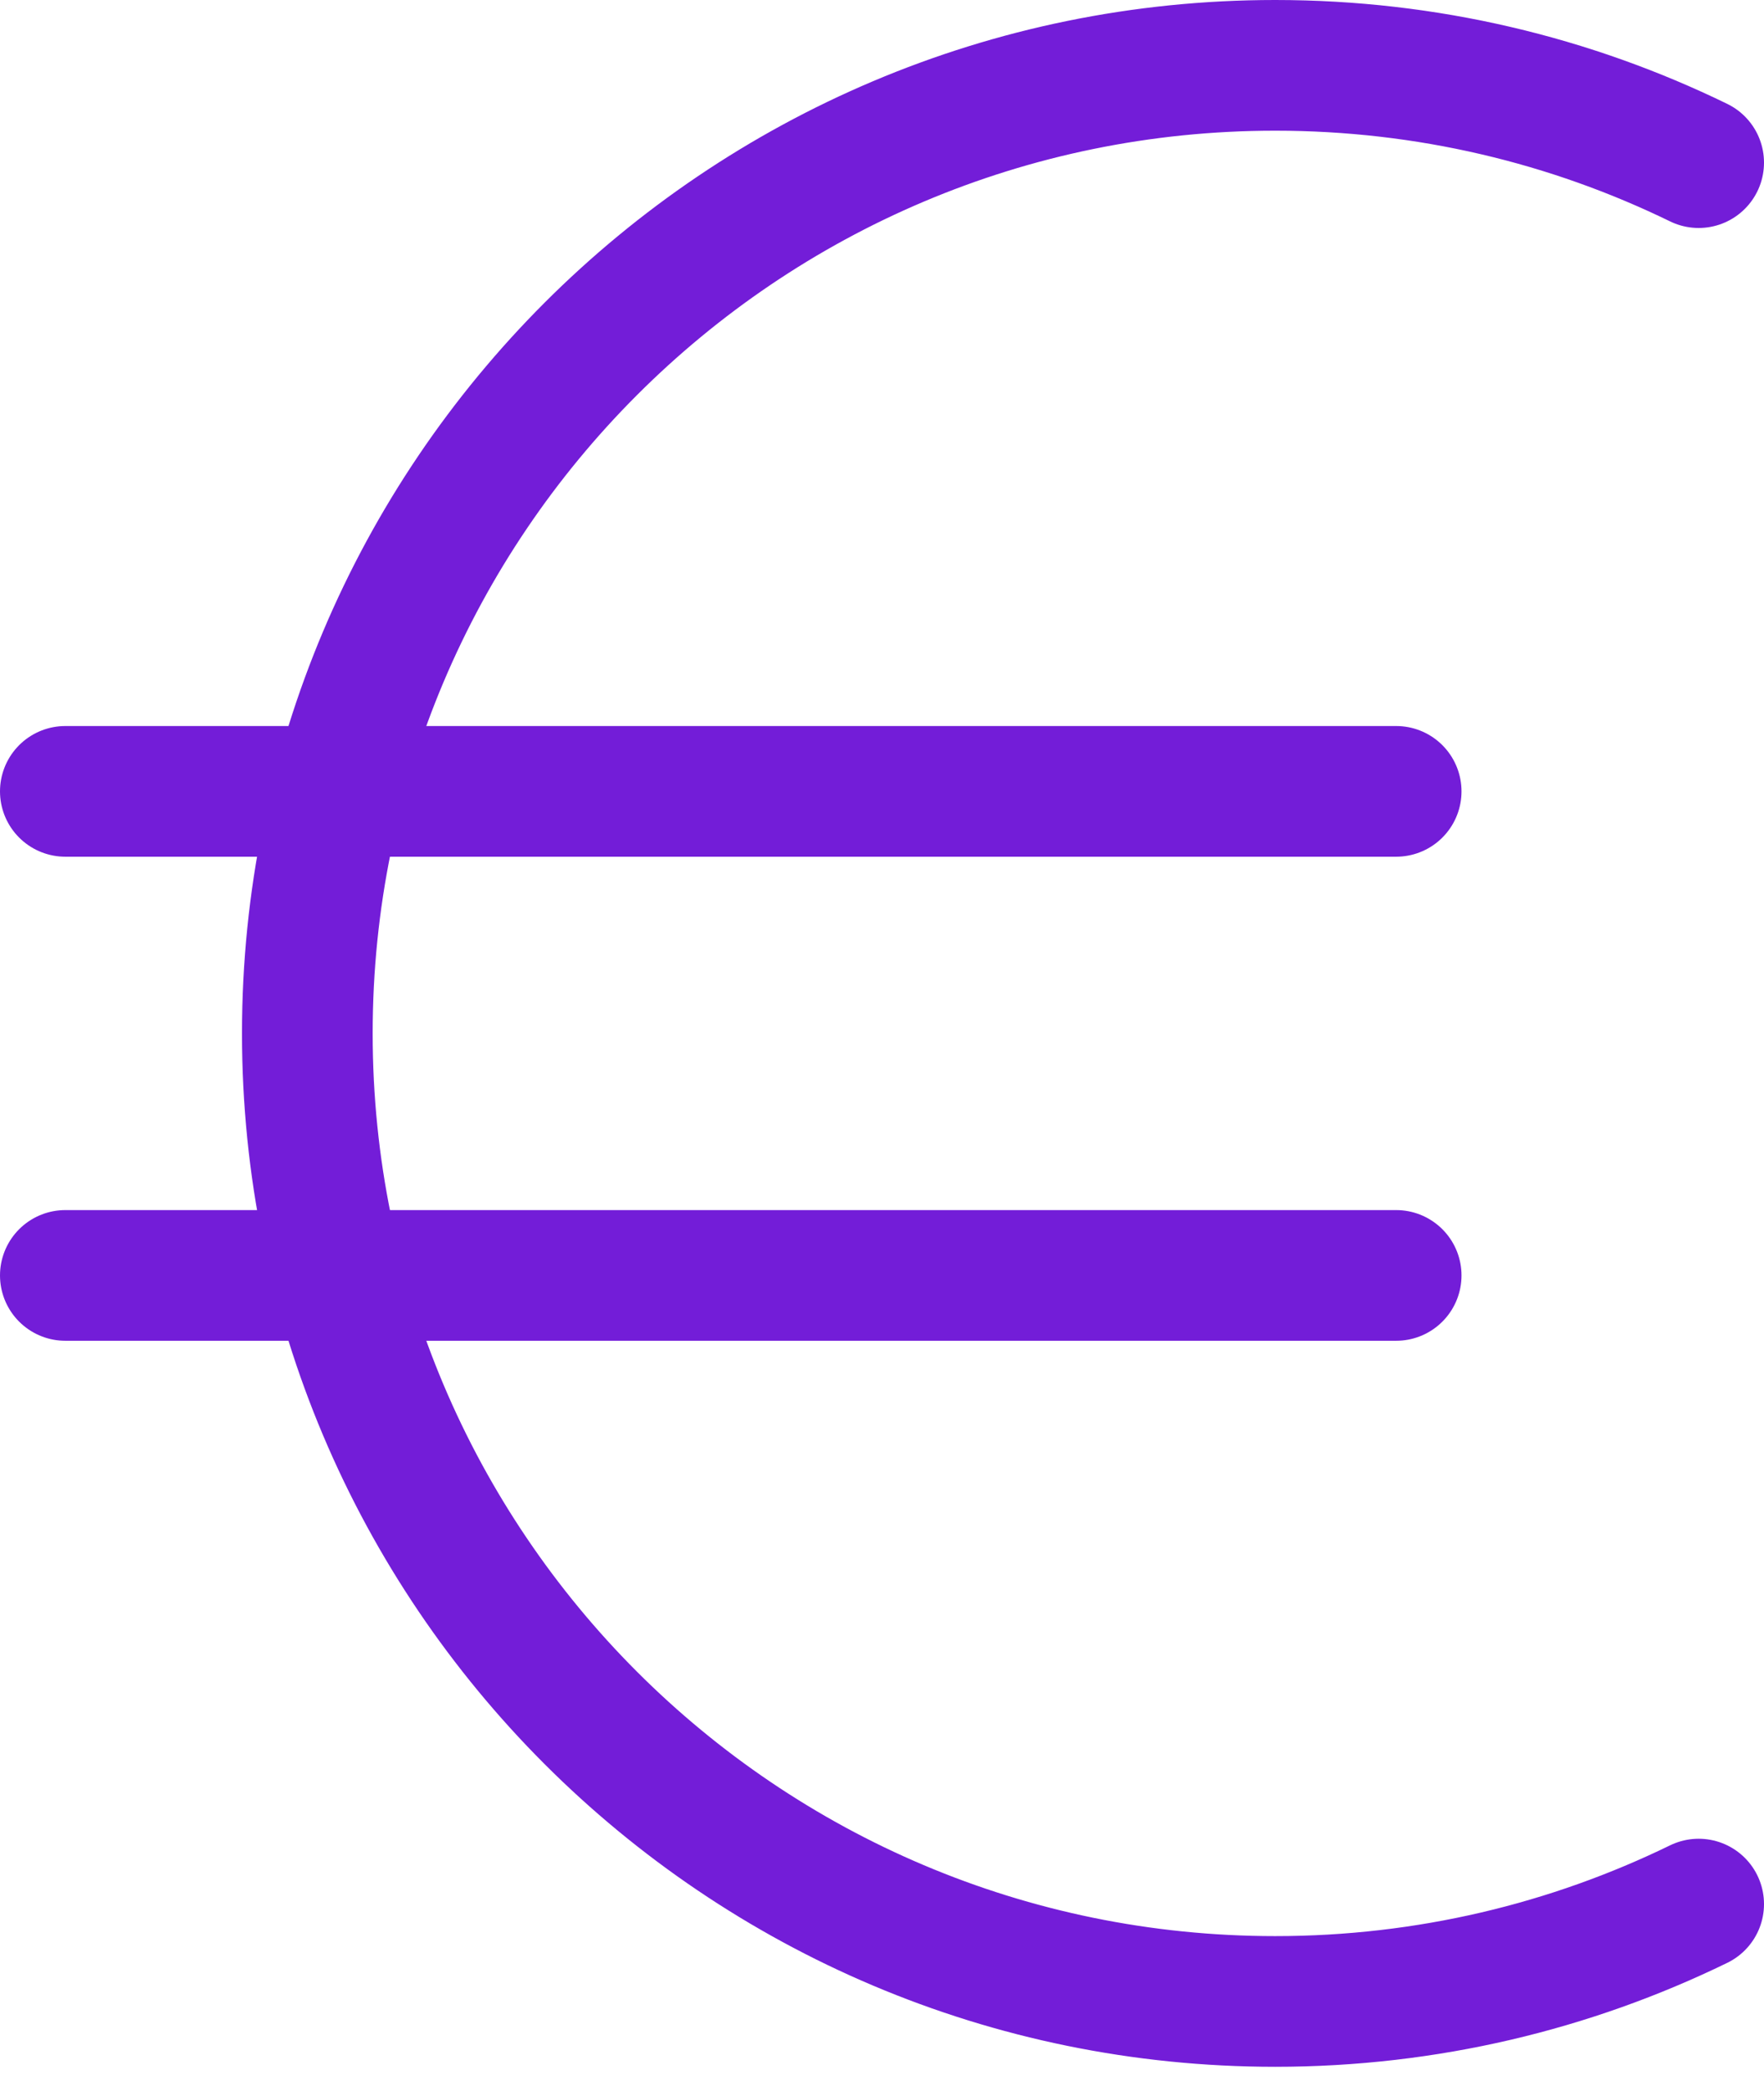
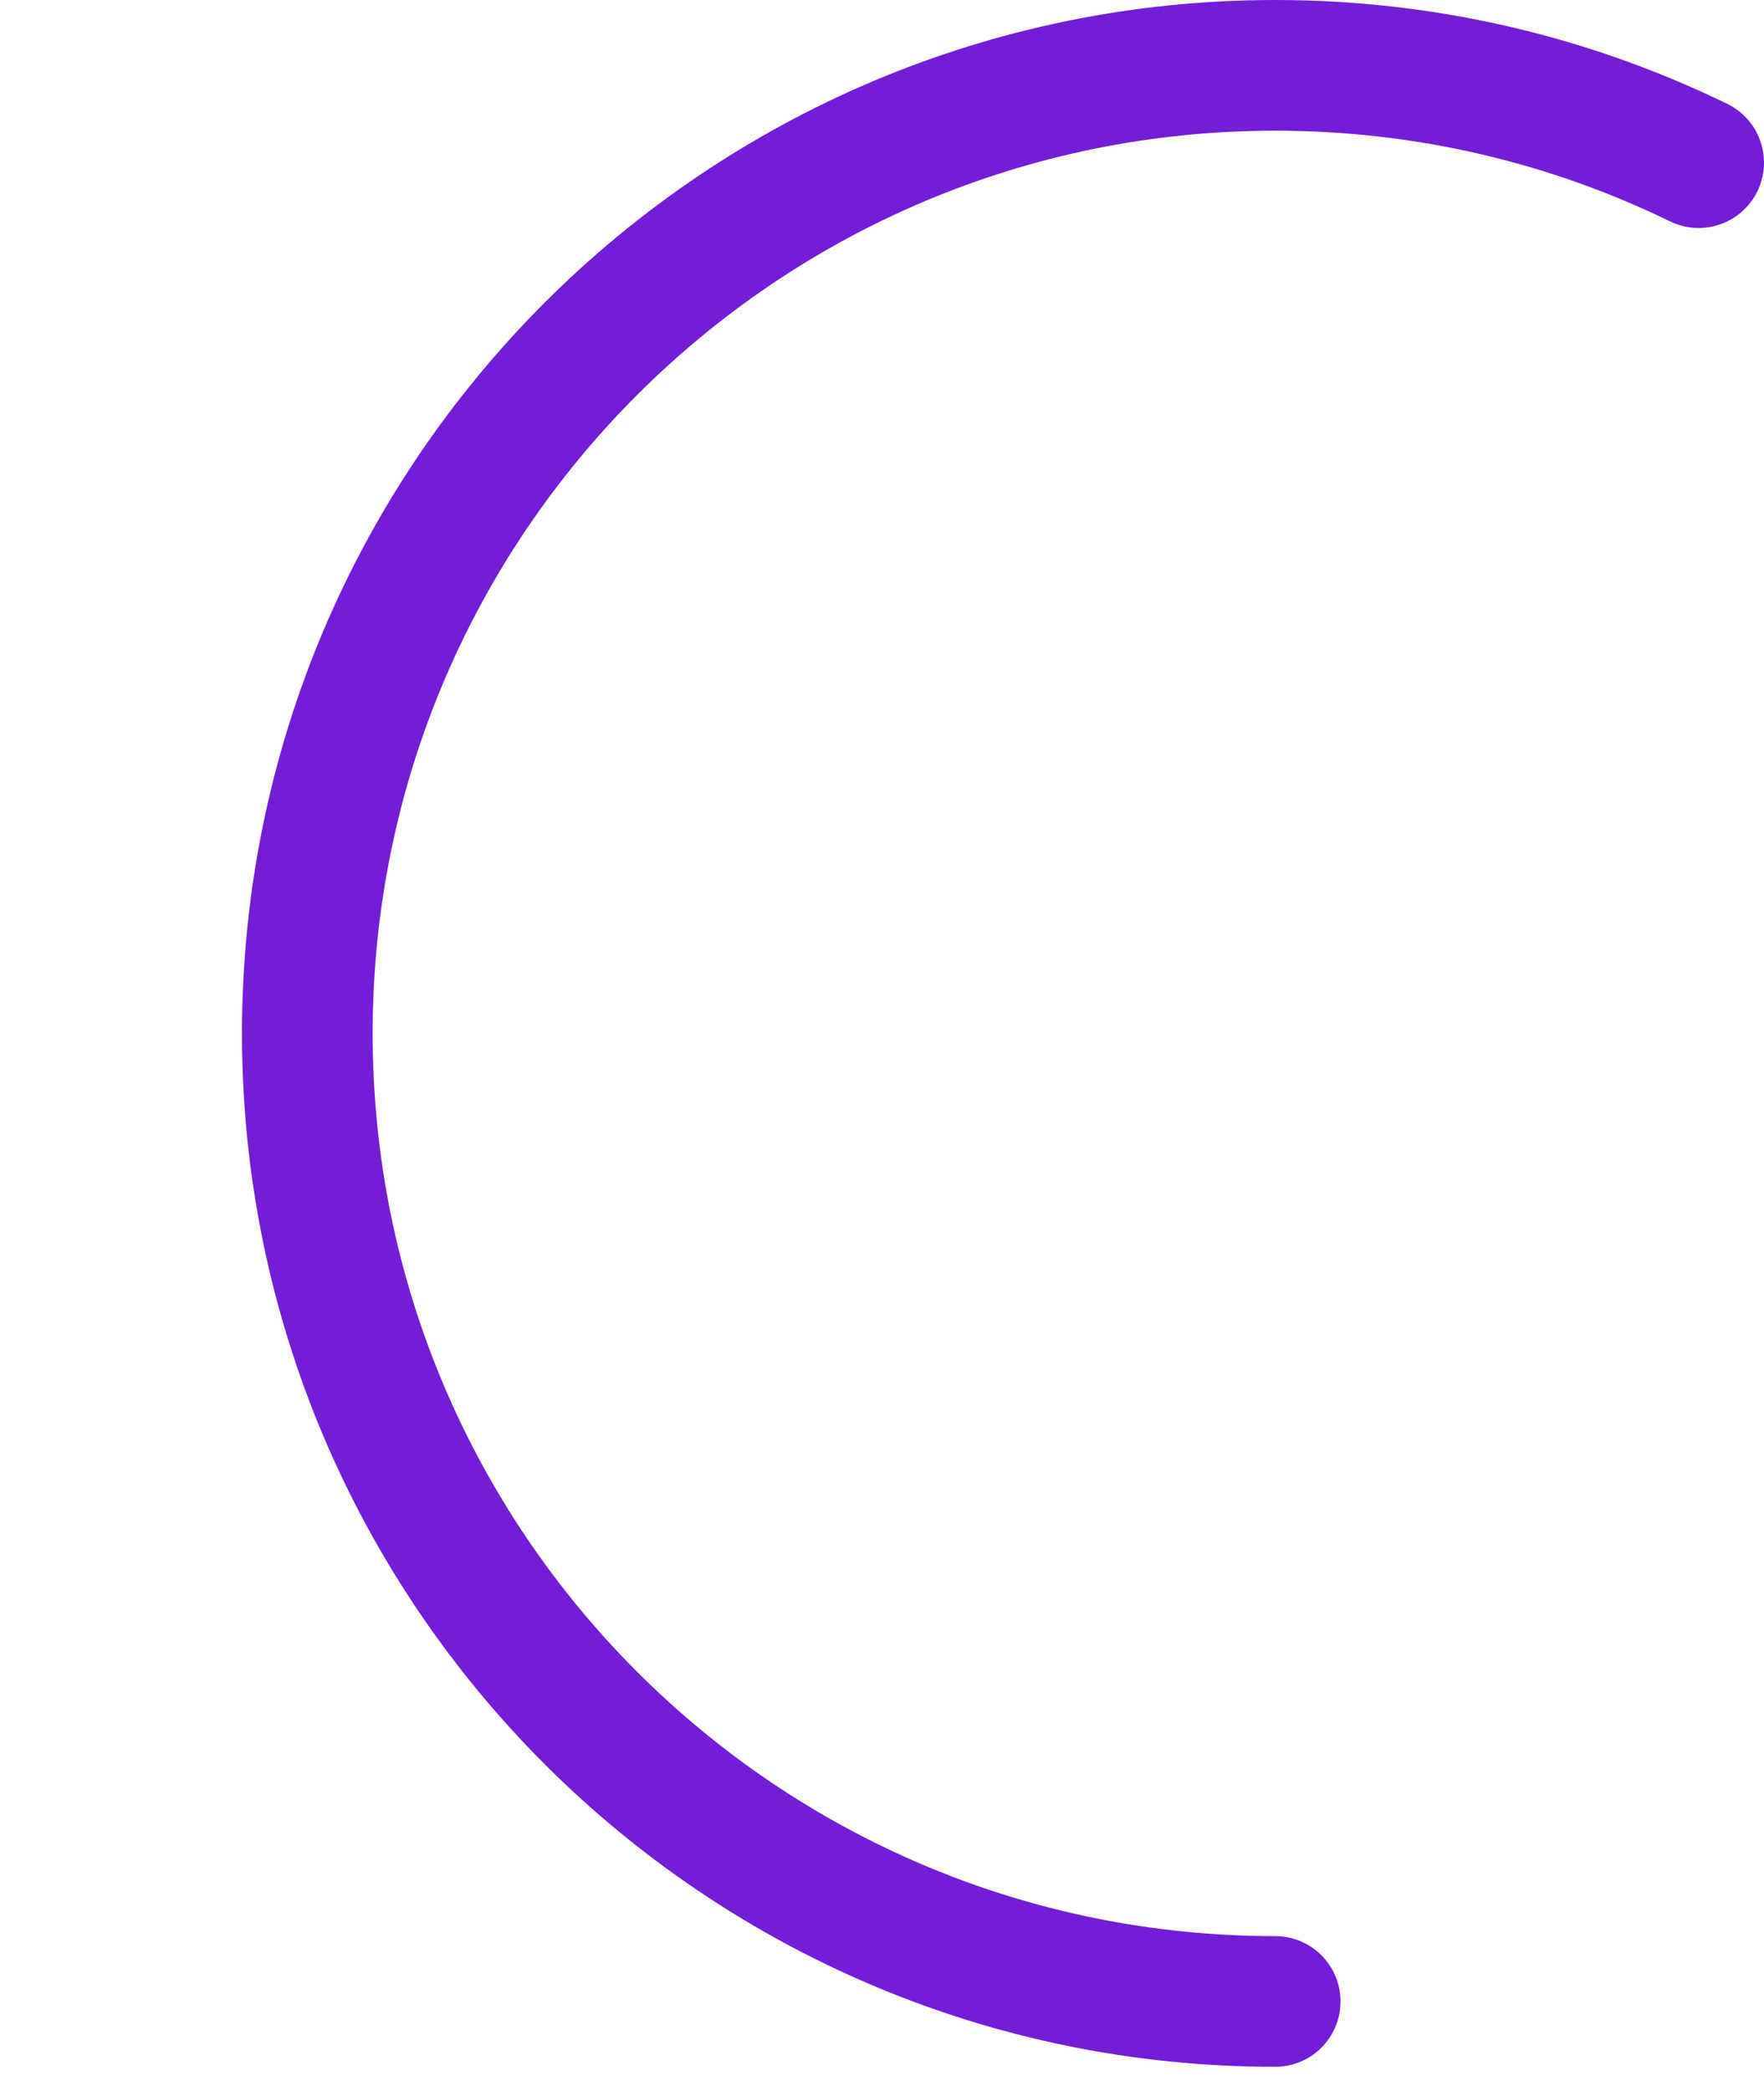
<svg xmlns="http://www.w3.org/2000/svg" width="27" height="32" viewBox="0 0 27 32" fill="none">
-   <path d="M26 2.489C24.042 1.535 21.843 1 19.518 1C11.336 1 4.704 7.633 4.704 15.815C4.704 23.997 11.336 30.63 19.518 30.63C21.843 30.63 24.042 30.094 26 29.14" stroke="#731DD8" stroke-width="2" stroke-linecap="round" stroke-linejoin="round" />
-   <path d="M1 12.111H21.37" stroke="#731DD8" stroke-width="2" stroke-linecap="round" stroke-linejoin="round" />
-   <path d="M1 19.519H21.37" stroke="#731DD8" stroke-width="2" stroke-linecap="round" stroke-linejoin="round" />
+   <path d="M26 2.489C24.042 1.535 21.843 1 19.518 1C11.336 1 4.704 7.633 4.704 15.815C4.704 23.997 11.336 30.63 19.518 30.63" stroke="#731DD8" stroke-width="2" stroke-linecap="round" stroke-linejoin="round" />
</svg>